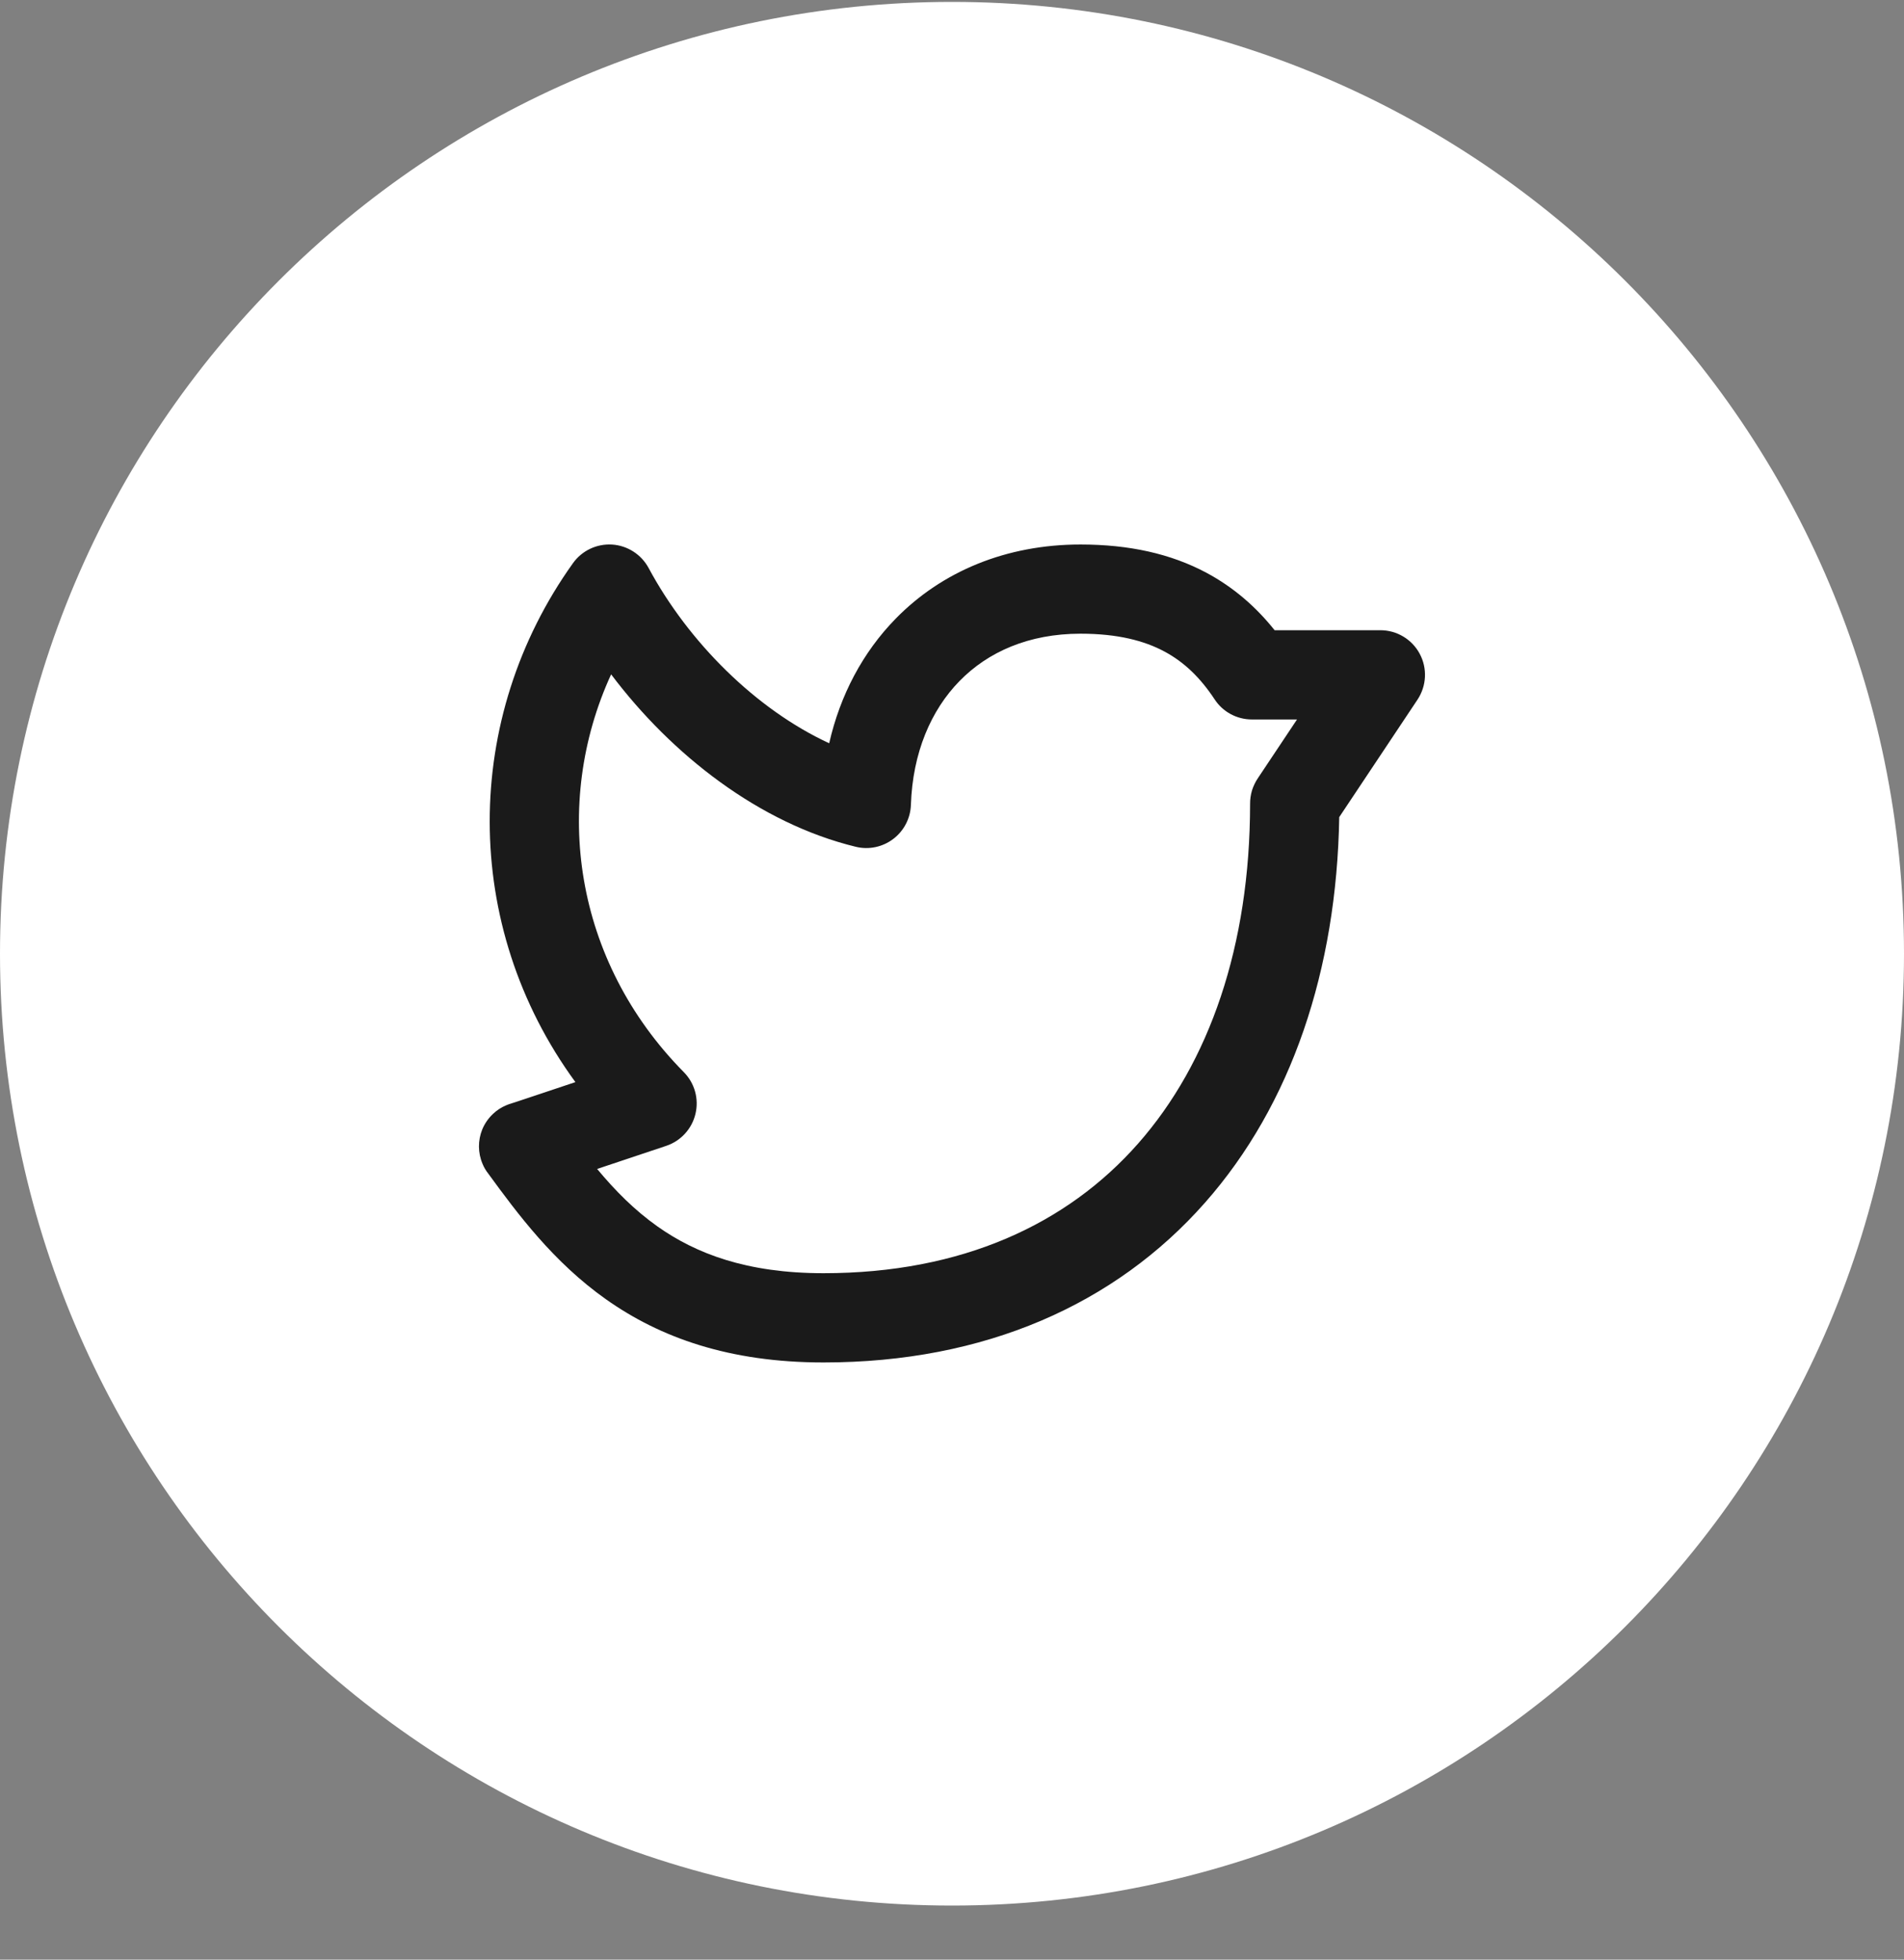
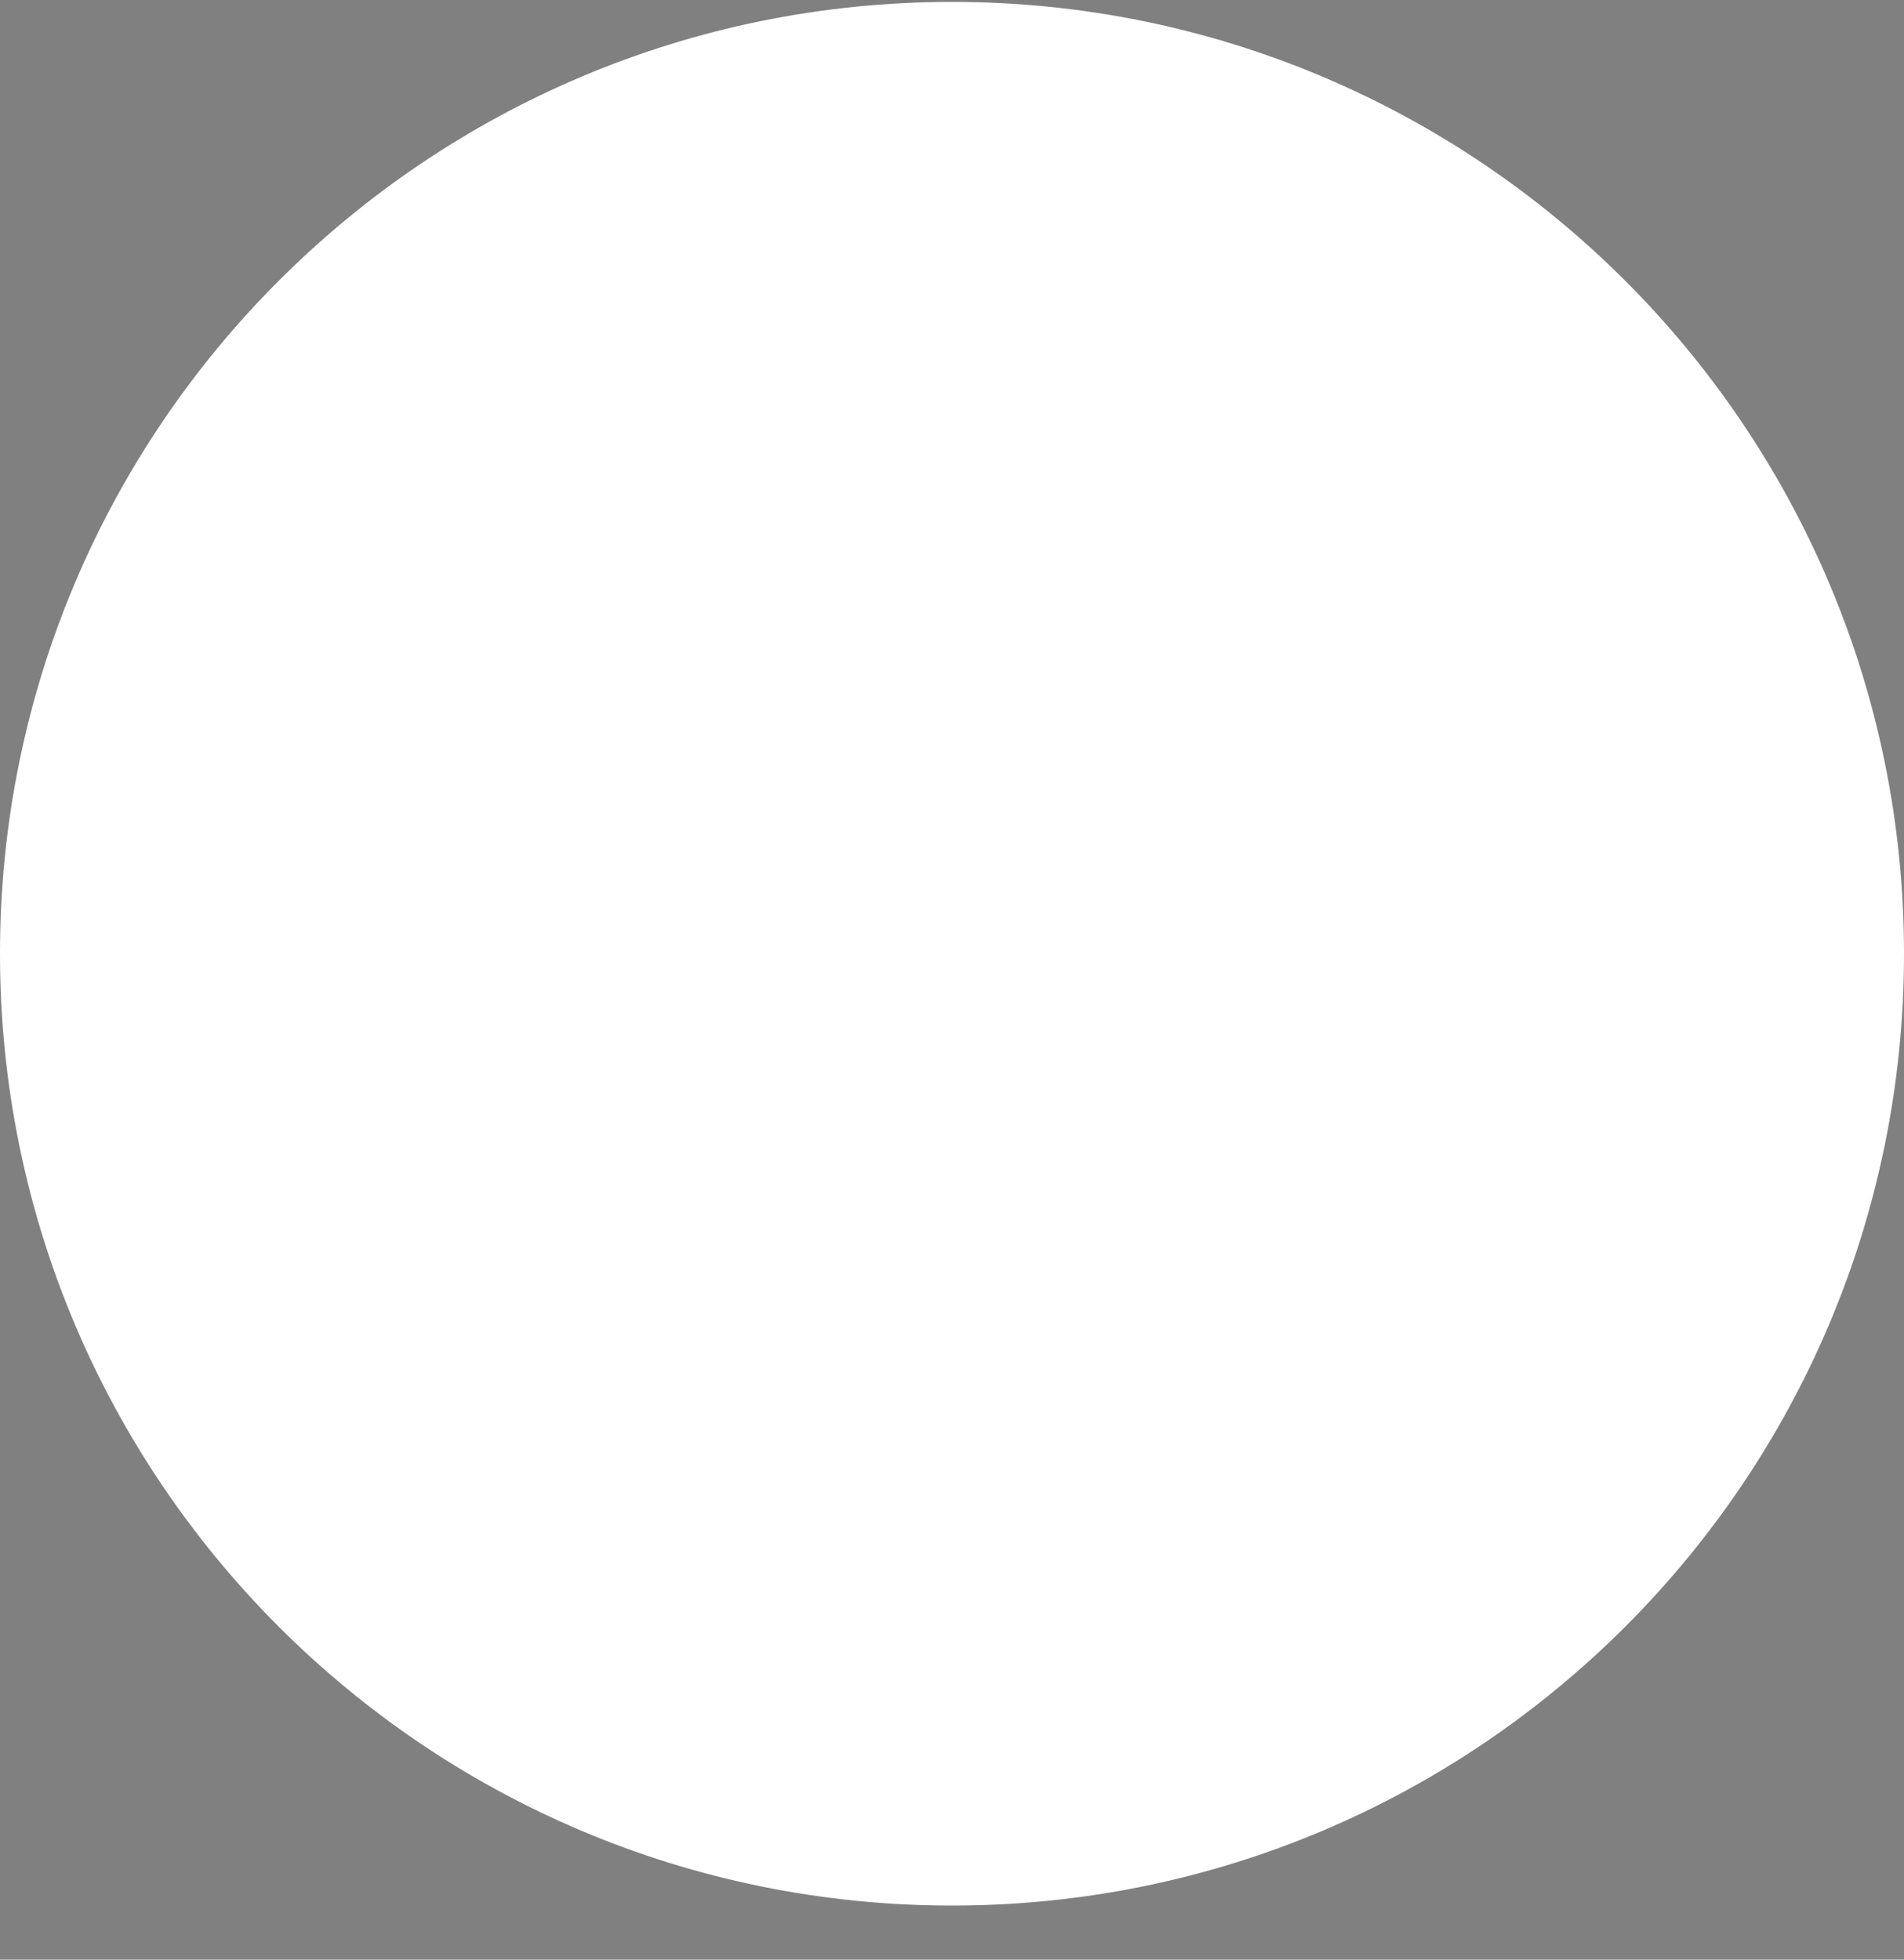
<svg xmlns="http://www.w3.org/2000/svg" width="34" height="35" viewBox="0 0 34 35" fill="none">
  <rect x="0" y="0" width="34" height="35" fill="#808080" stroke="none" />
  <path d="M17 34.034C26.389 34.034 34 26.423 34 17.034C34 7.645 26.389 0.034 17 0.034C7.611 0.034 0 7.645 0 17.034C0 26.423 7.611 34.034 17 34.034Z" fill="white" />
-   <path fill-rule="evenodd" clip-rule="evenodd" d="M10.931 9.726C11.205 9.744 11.451 9.902 11.582 10.144C12.293 11.468 13.5 12.671 14.807 13.275C15.002 12.417 15.405 11.652 15.995 11.049C16.82 10.205 17.969 9.725 19.295 9.725C20.165 9.725 20.909 9.891 21.542 10.229C22.037 10.494 22.435 10.847 22.761 11.256H24.65C24.943 11.256 25.214 11.418 25.352 11.677C25.491 11.936 25.475 12.25 25.313 12.495L23.915 14.594C23.869 17.32 23.064 19.728 21.518 21.48C19.916 23.297 17.585 24.334 14.705 24.334C13.021 24.334 11.786 23.889 10.82 23.205C9.883 22.542 9.244 21.681 8.716 20.957C8.676 20.906 8.642 20.849 8.617 20.787C8.532 20.589 8.533 20.368 8.611 20.174C8.653 20.072 8.717 19.977 8.801 19.897C8.87 19.831 8.951 19.777 9.044 19.739C9.073 19.727 9.102 19.716 9.132 19.708L9.134 19.707L9.206 19.684C9.269 19.663 9.359 19.633 9.467 19.597C9.682 19.525 9.968 19.43 10.254 19.334L10.275 19.327C8.226 16.524 8.258 12.818 10.232 10.058C10.392 9.834 10.656 9.709 10.931 9.726ZM11.898 20.465L10.759 20.846C10.727 20.857 10.695 20.867 10.663 20.878C10.985 21.265 11.329 21.613 11.741 21.905C12.421 22.386 13.329 22.74 14.705 22.74C17.179 22.74 19.056 21.863 20.322 20.426C21.598 18.979 22.321 16.889 22.323 14.36C22.322 14.278 22.334 14.195 22.358 14.114C22.383 14.037 22.418 13.964 22.462 13.899L23.161 12.85H22.355C22.087 12.85 21.836 12.715 21.69 12.491C21.436 12.106 21.147 11.825 20.791 11.635C20.434 11.444 19.959 11.318 19.295 11.318C18.367 11.318 17.64 11.646 17.135 12.163C16.625 12.684 16.297 13.444 16.266 14.376C16.258 14.616 16.142 14.839 15.951 14.984C15.761 15.129 15.514 15.181 15.282 15.124C13.559 14.705 11.994 13.481 10.913 12.044C9.851 14.358 10.247 17.16 12.211 19.149C12.405 19.345 12.483 19.626 12.419 19.894C12.356 20.161 12.159 20.377 11.898 20.465Z" fill="#1A1A1A" />
</svg>